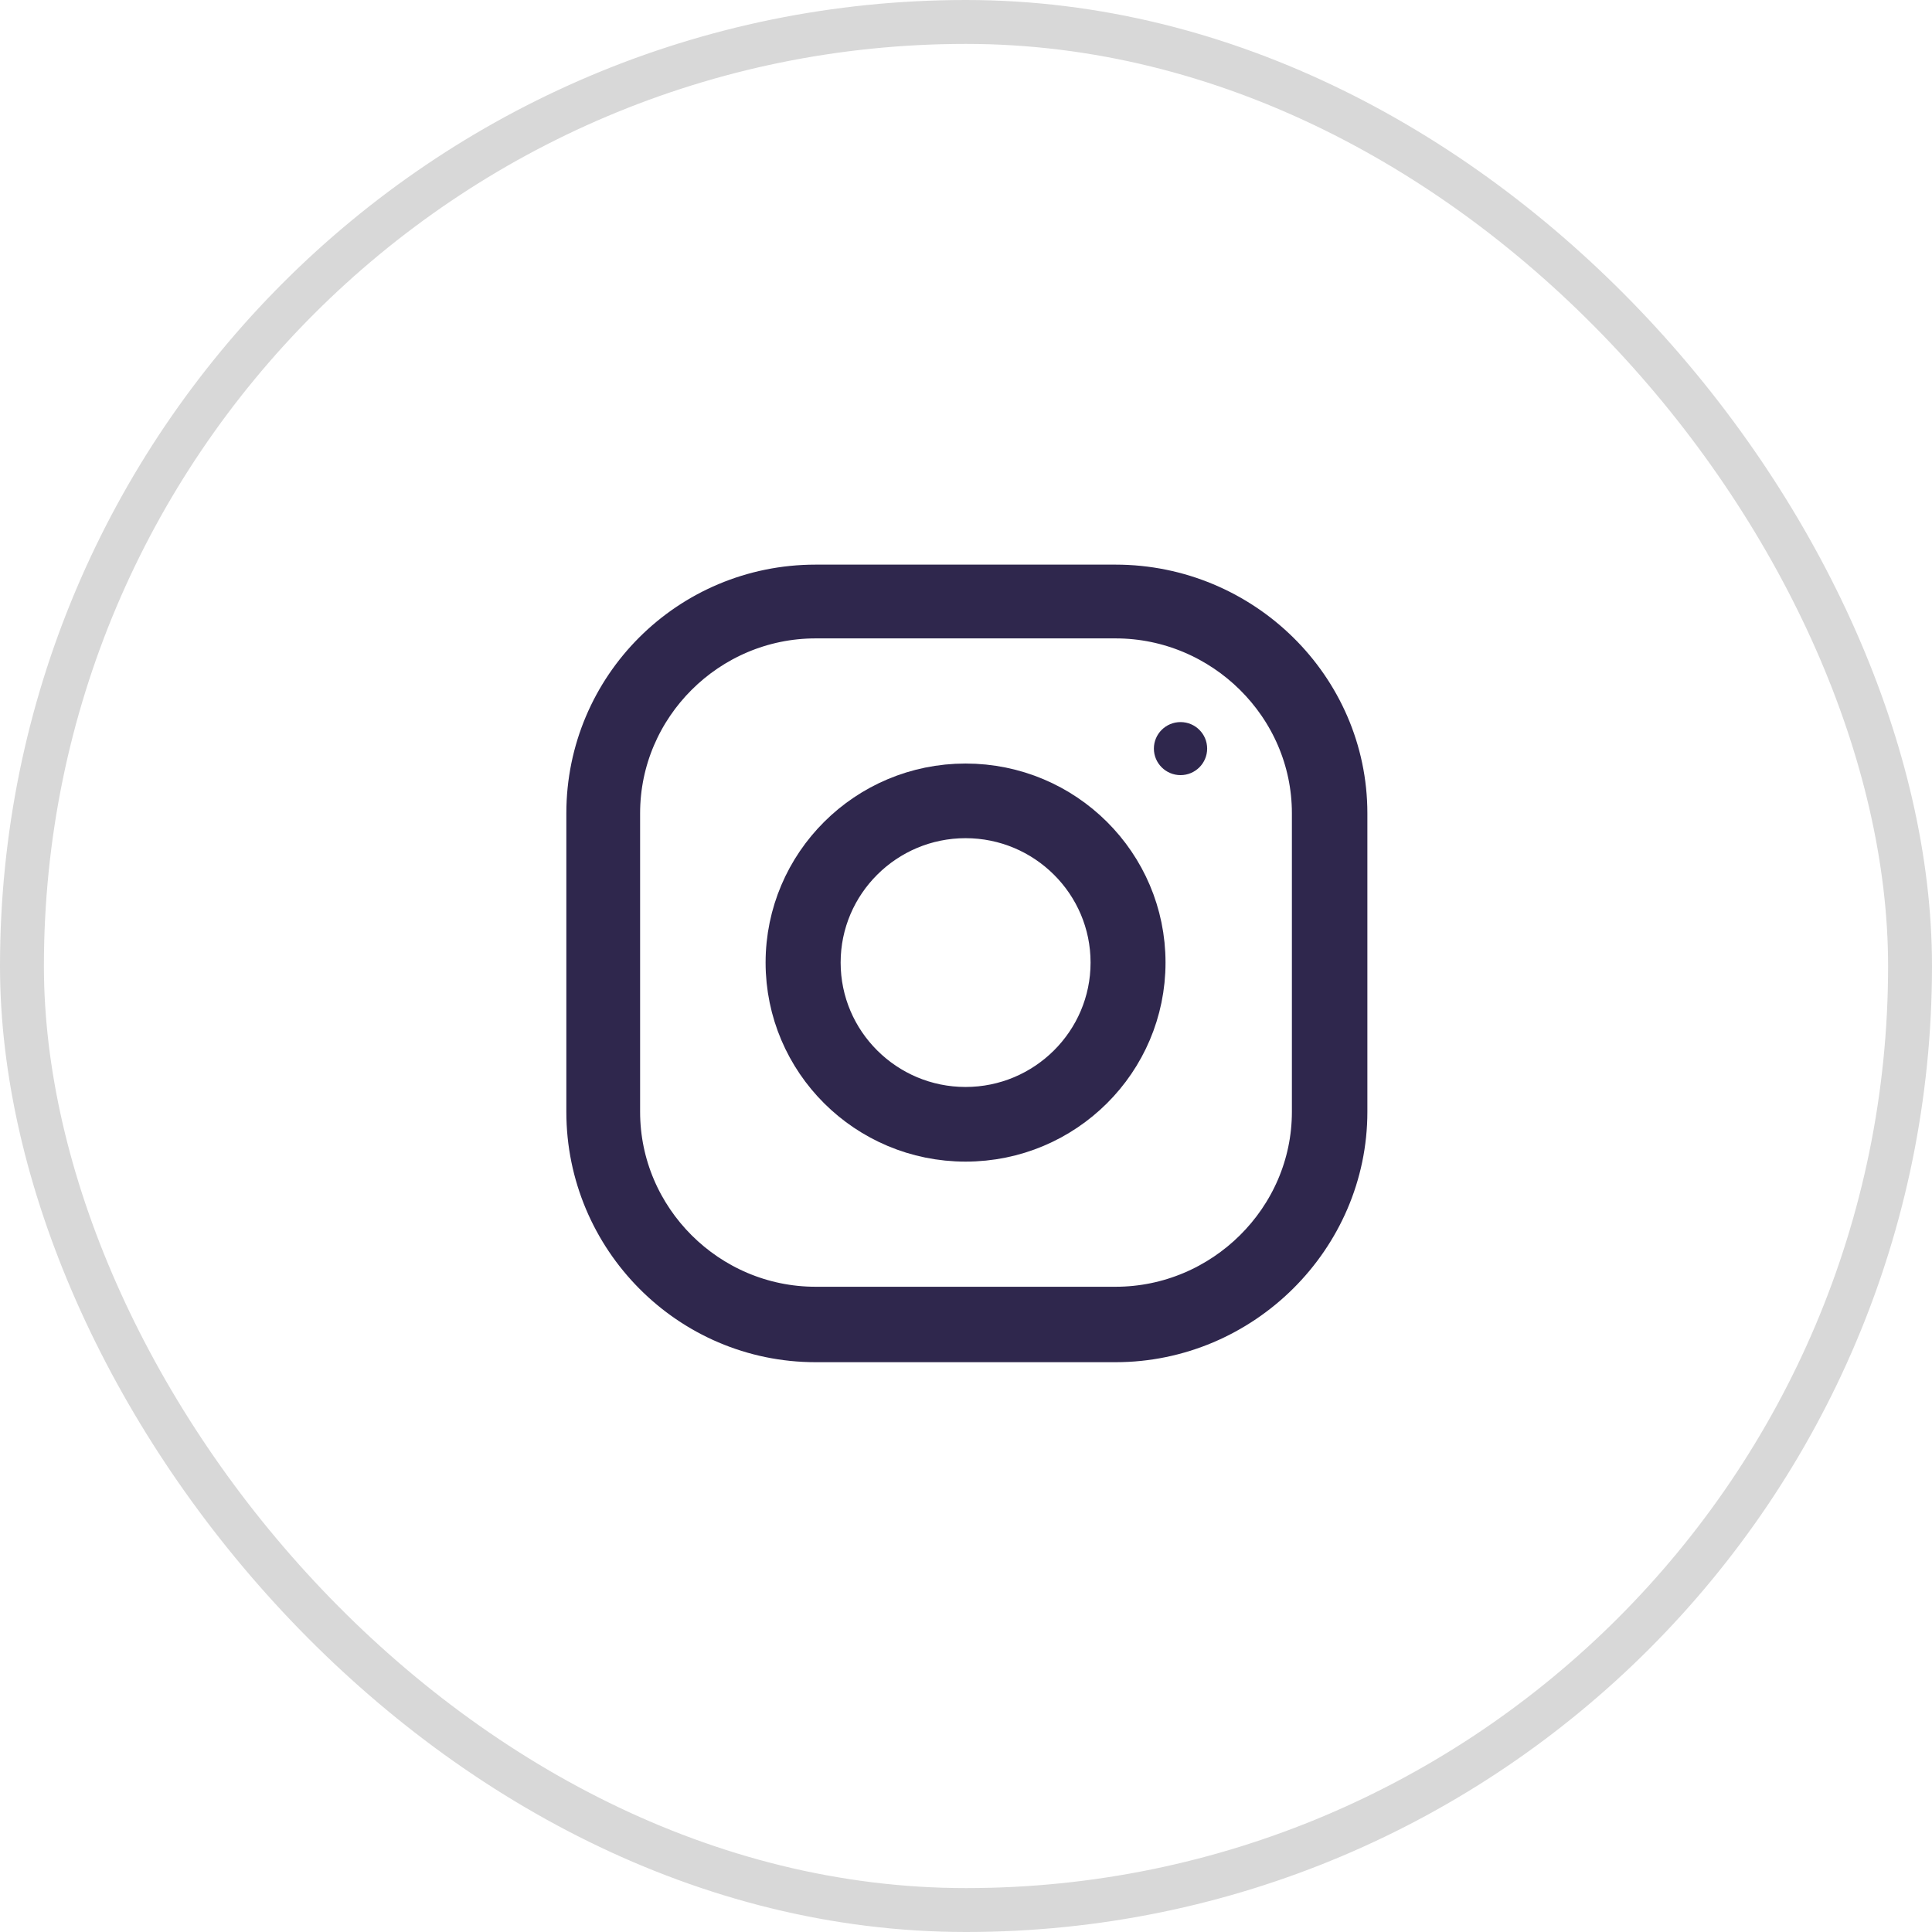
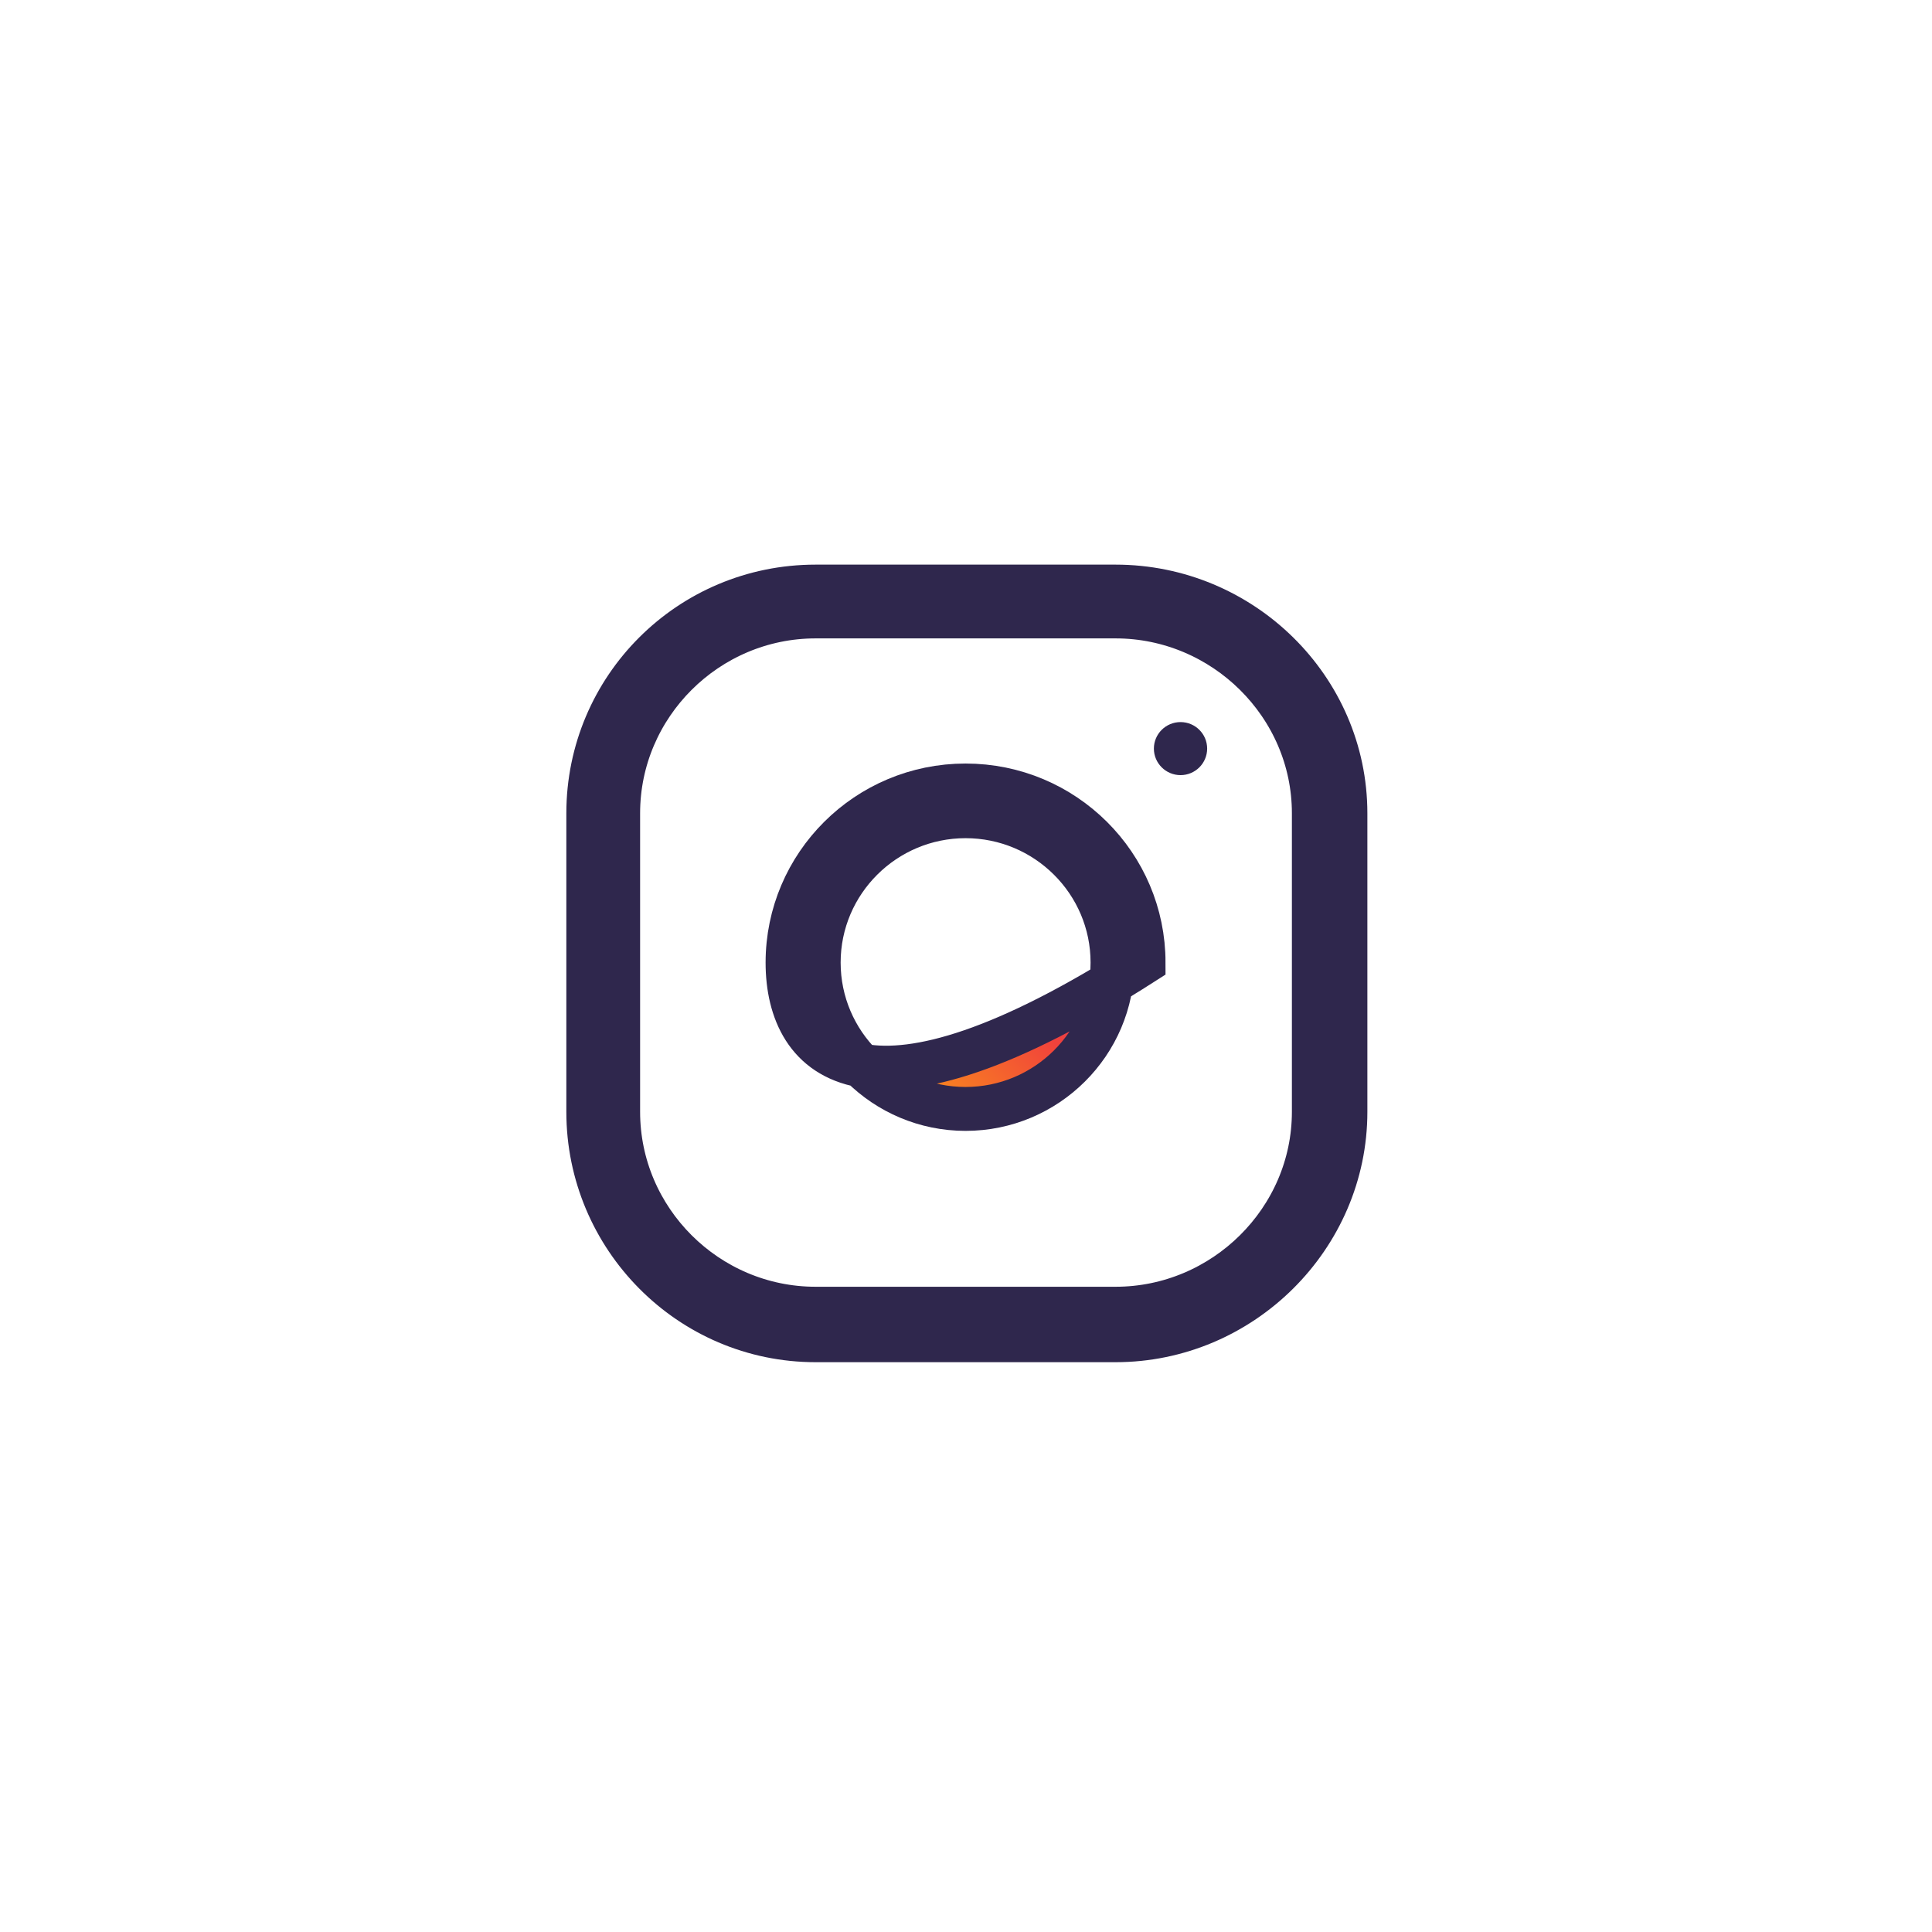
<svg xmlns="http://www.w3.org/2000/svg" width="44" height="44" viewBox="0 0 44 44" fill="none">
-   <rect x="0.5" y="0.5" width="43" height="43" rx="21.5" stroke="#D8D8D8" />
  <g clip-path="url(#clip0_39_2728)">
    <path d="M18.575 13.359H25.406C28.281 13.36 30.64 15.677 30.641 18.521V25.321C30.641 28.171 28.276 30.523 25.406 30.523H18.575C15.712 30.523 13.398 28.178 13.398 25.321V18.521C13.399 15.67 15.707 13.359 18.575 13.359ZM18.575 14.039C16.103 14.039 14.078 16.057 14.078 18.521V25.321C14.078 27.786 16.103 29.805 18.575 29.805H25.406C27.875 29.805 29.922 27.789 29.922 25.321V18.521C29.922 16.054 27.875 14.039 25.406 14.039H18.575Z" fill="url(#paint0_linear_39_2728)" stroke="#2F274D" />
-     <path d="M21.99 17.889C24.231 17.889 26.044 19.697 26.044 21.922C26.044 24.147 24.231 25.955 21.99 25.955C19.749 25.955 17.936 24.147 17.936 21.922C17.937 19.697 19.75 17.889 21.99 17.889ZM21.99 18.589C20.148 18.589 18.645 20.081 18.645 21.922C18.645 23.762 20.147 25.255 21.99 25.255C23.833 25.255 25.337 23.762 25.337 21.922C25.337 20.081 23.833 18.589 21.99 18.589Z" fill="url(#paint1_linear_39_2728)" stroke="#2F274D" />
+     <path d="M21.99 17.889C24.231 17.889 26.044 19.697 26.044 21.922C19.749 25.955 17.936 24.147 17.936 21.922C17.937 19.697 19.75 17.889 21.99 17.889ZM21.99 18.589C20.148 18.589 18.645 20.081 18.645 21.922C18.645 23.762 20.147 25.255 21.99 25.255C23.833 25.255 25.337 23.762 25.337 21.922C25.337 20.081 23.833 18.589 21.99 18.589Z" fill="url(#paint1_linear_39_2728)" stroke="#2F274D" />
    <path d="M26.886 16.445C26.551 16.445 26.279 16.715 26.279 17.049C26.279 17.382 26.551 17.653 26.886 17.653C27.221 17.653 27.492 17.382 27.492 17.049C27.492 16.715 27.221 16.445 26.886 16.445Z" fill="#2F274D" />
  </g>
  <defs>
    <linearGradient id="paint0_linear_39_2728" x1="14.574" y1="29.362" x2="29.436" y2="14.501" gradientUnits="userSpaceOnUse">
      <stop stop-color="#FFC107" />
      <stop offset="0.221" stop-color="#F98D1C" />
      <stop offset="0.514" stop-color="#F1423B" />
      <stop offset="0.833" stop-color="#B93088" />
      <stop offset="0.994" stop-color="#9C27B0" />
    </linearGradient>
    <linearGradient id="paint1_linear_39_2728" x1="18.273" y1="25.626" x2="25.691" y2="18.206" gradientUnits="userSpaceOnUse">
      <stop stop-color="#FFC107" />
      <stop offset="0.221" stop-color="#F98D1C" />
      <stop offset="0.514" stop-color="#F1423B" />
      <stop offset="0.833" stop-color="#B93088" />
      <stop offset="0.994" stop-color="#9C27B0" />
    </linearGradient>
    <clipPath id="clip0_39_2728">
      <rect width="20" height="20" fill="white" transform="translate(12 12)" />
    </clipPath>
  </defs>
</svg>